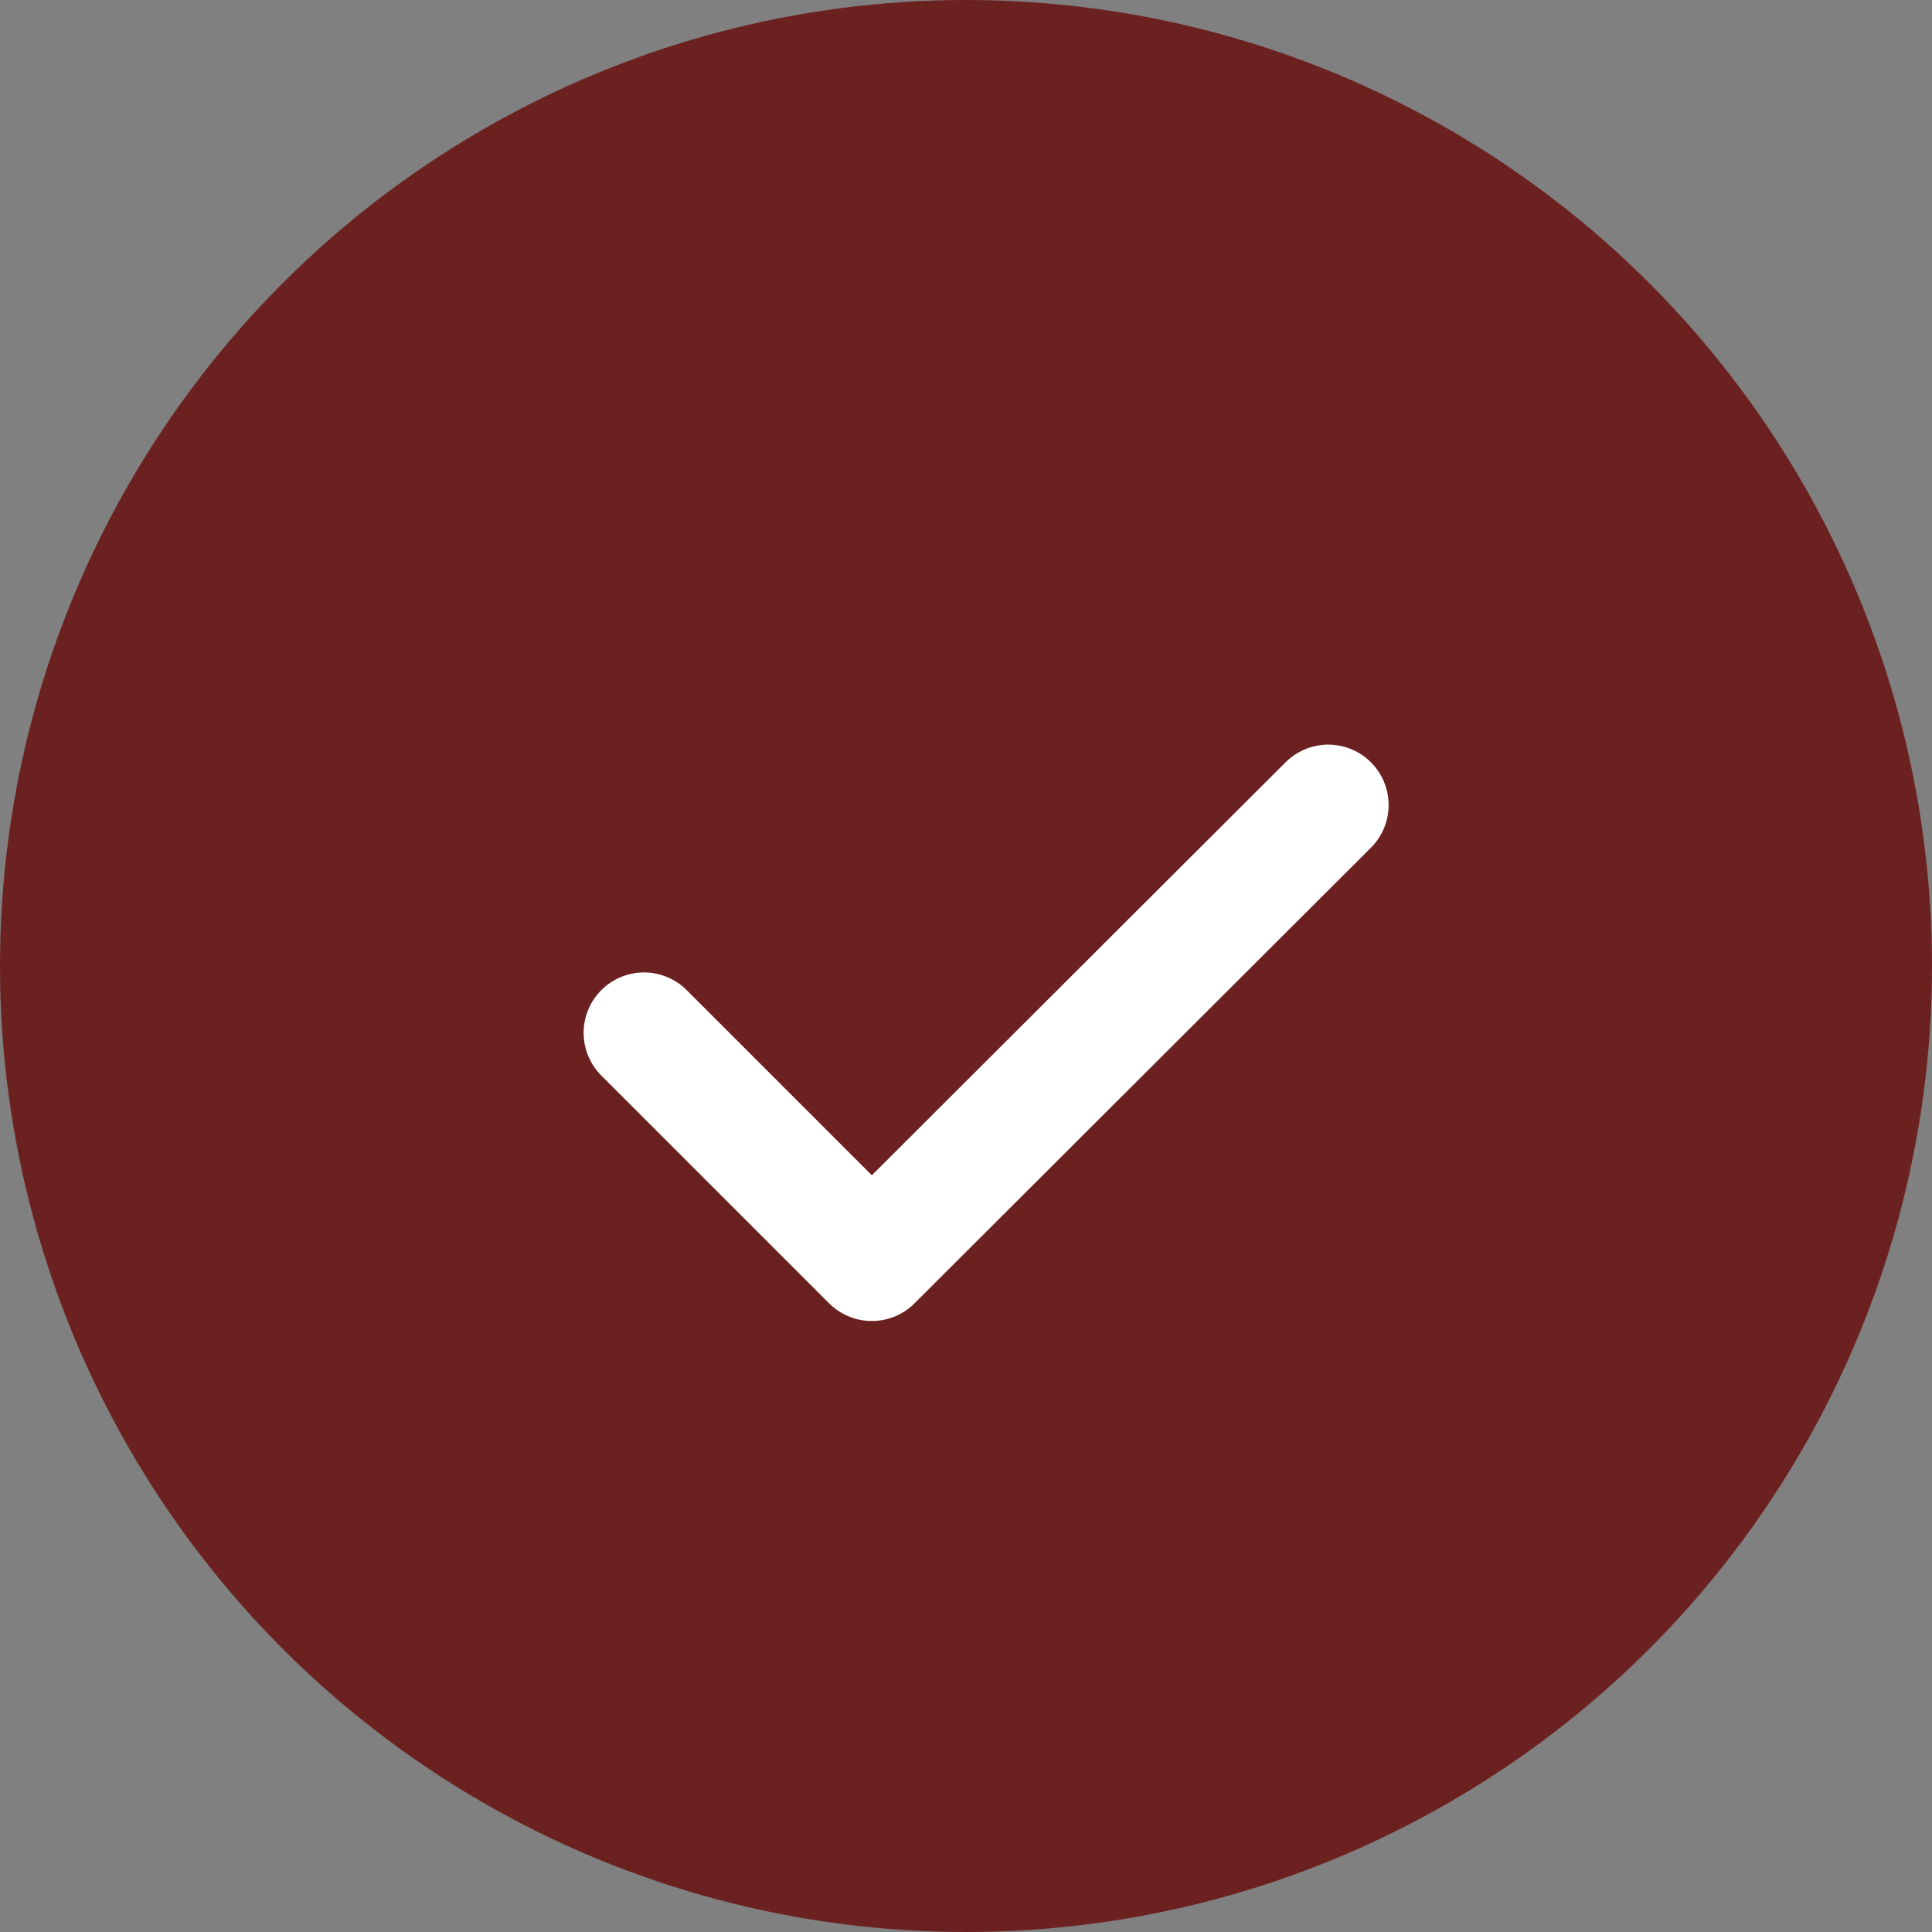
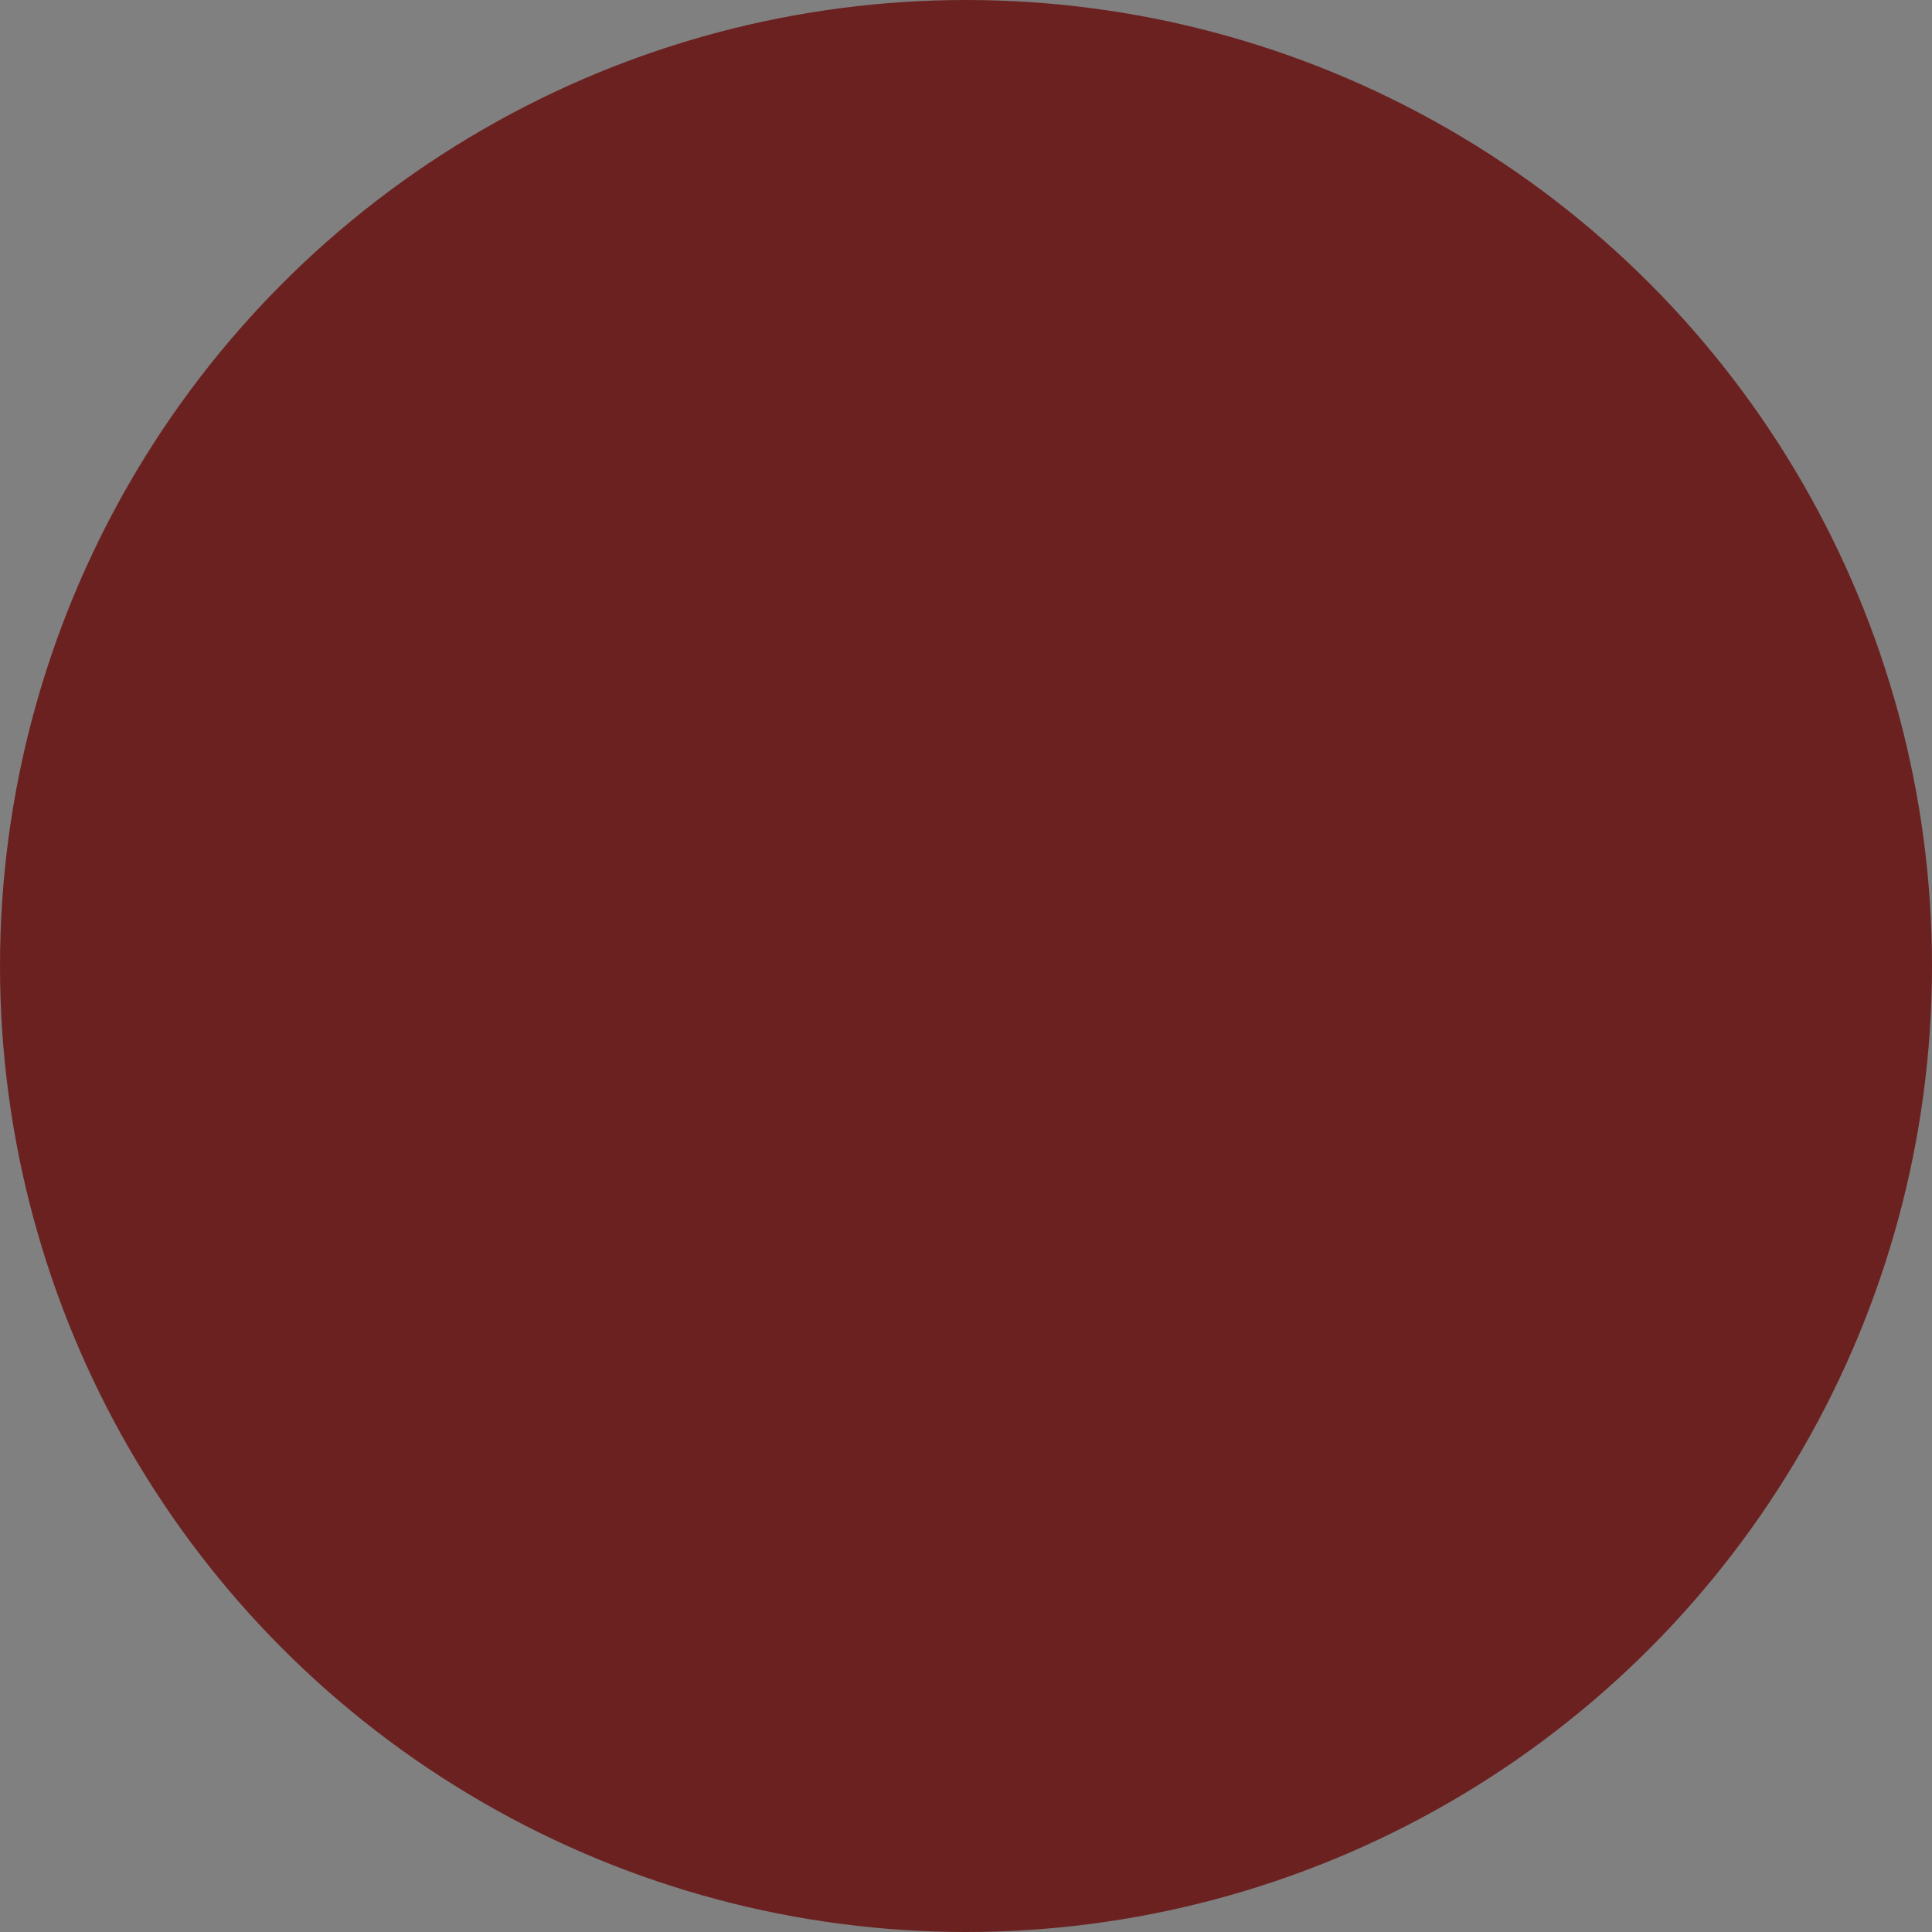
<svg xmlns="http://www.w3.org/2000/svg" width="24" height="24" viewBox="0 0 24 24" fill="none">
  <rect x="0" y="0" width="24" height="24" fill="#808080" stroke="none" />
  <circle cx="12" cy="12" r="12" fill="#6C2121" />
-   <path d="M8 12.83L10.83 15.66L16.5 10" stroke="white" stroke-width="1.5" stroke-linecap="round" stroke-linejoin="round" />
</svg>